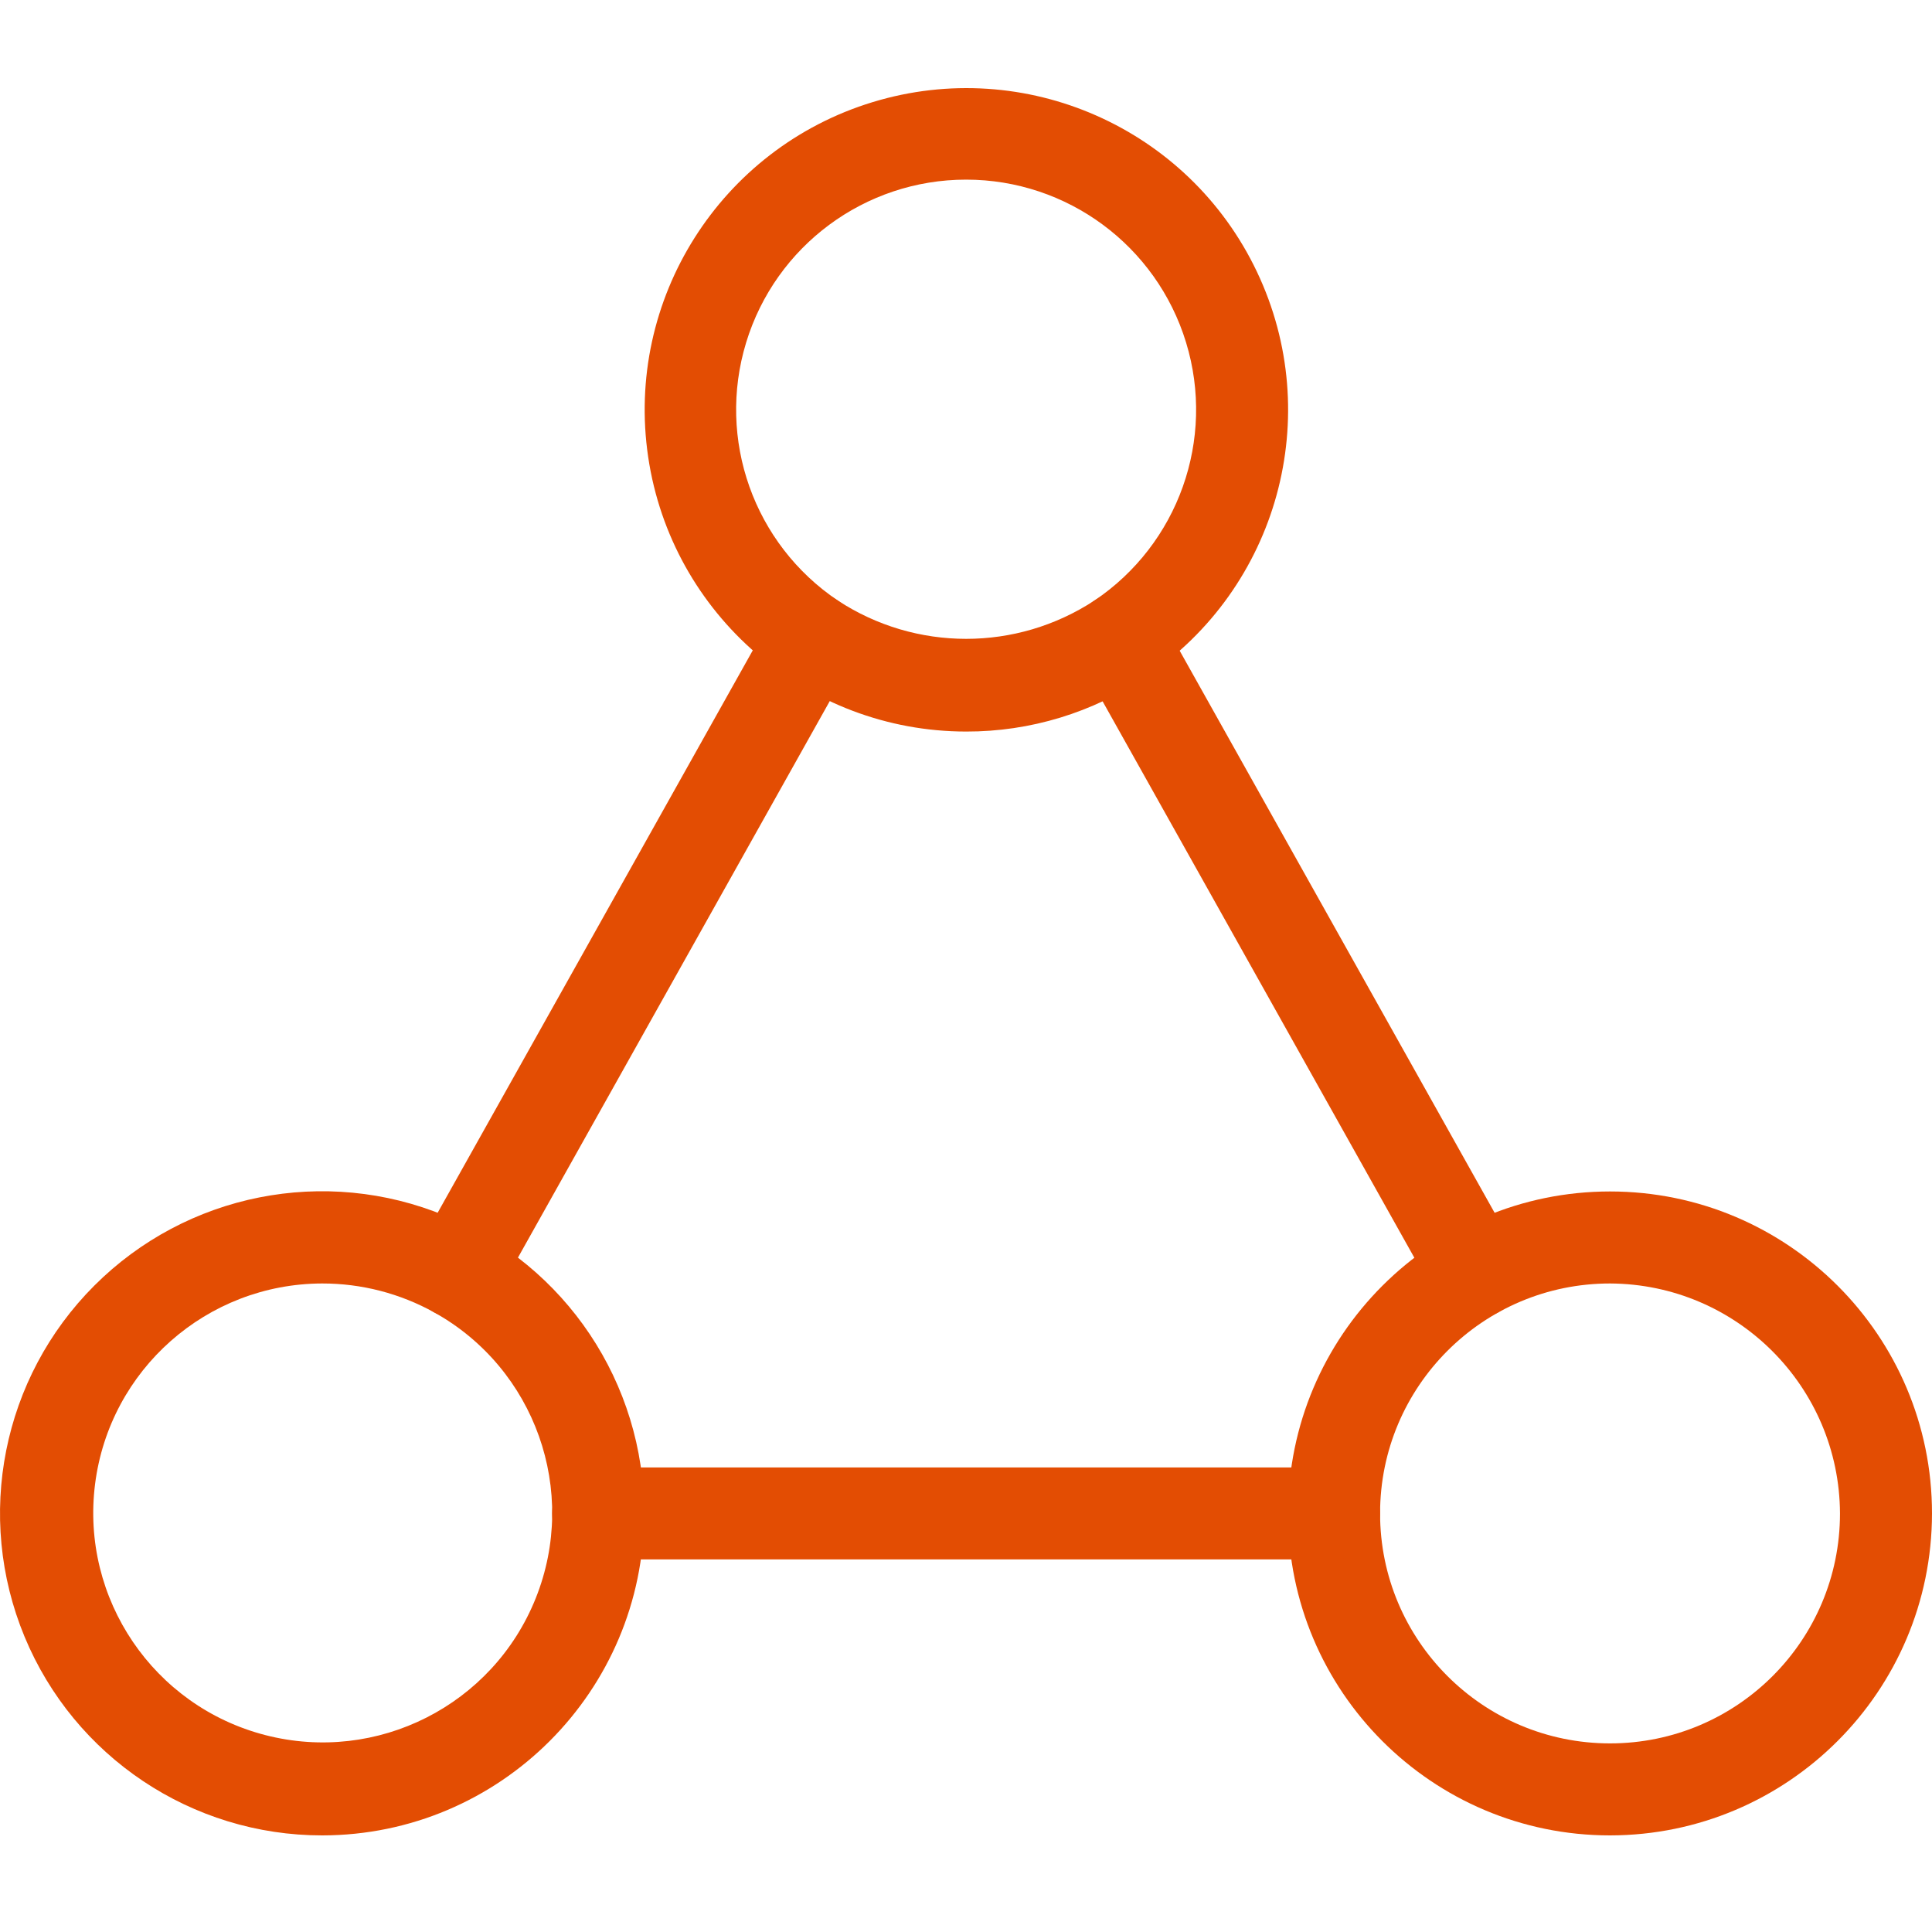
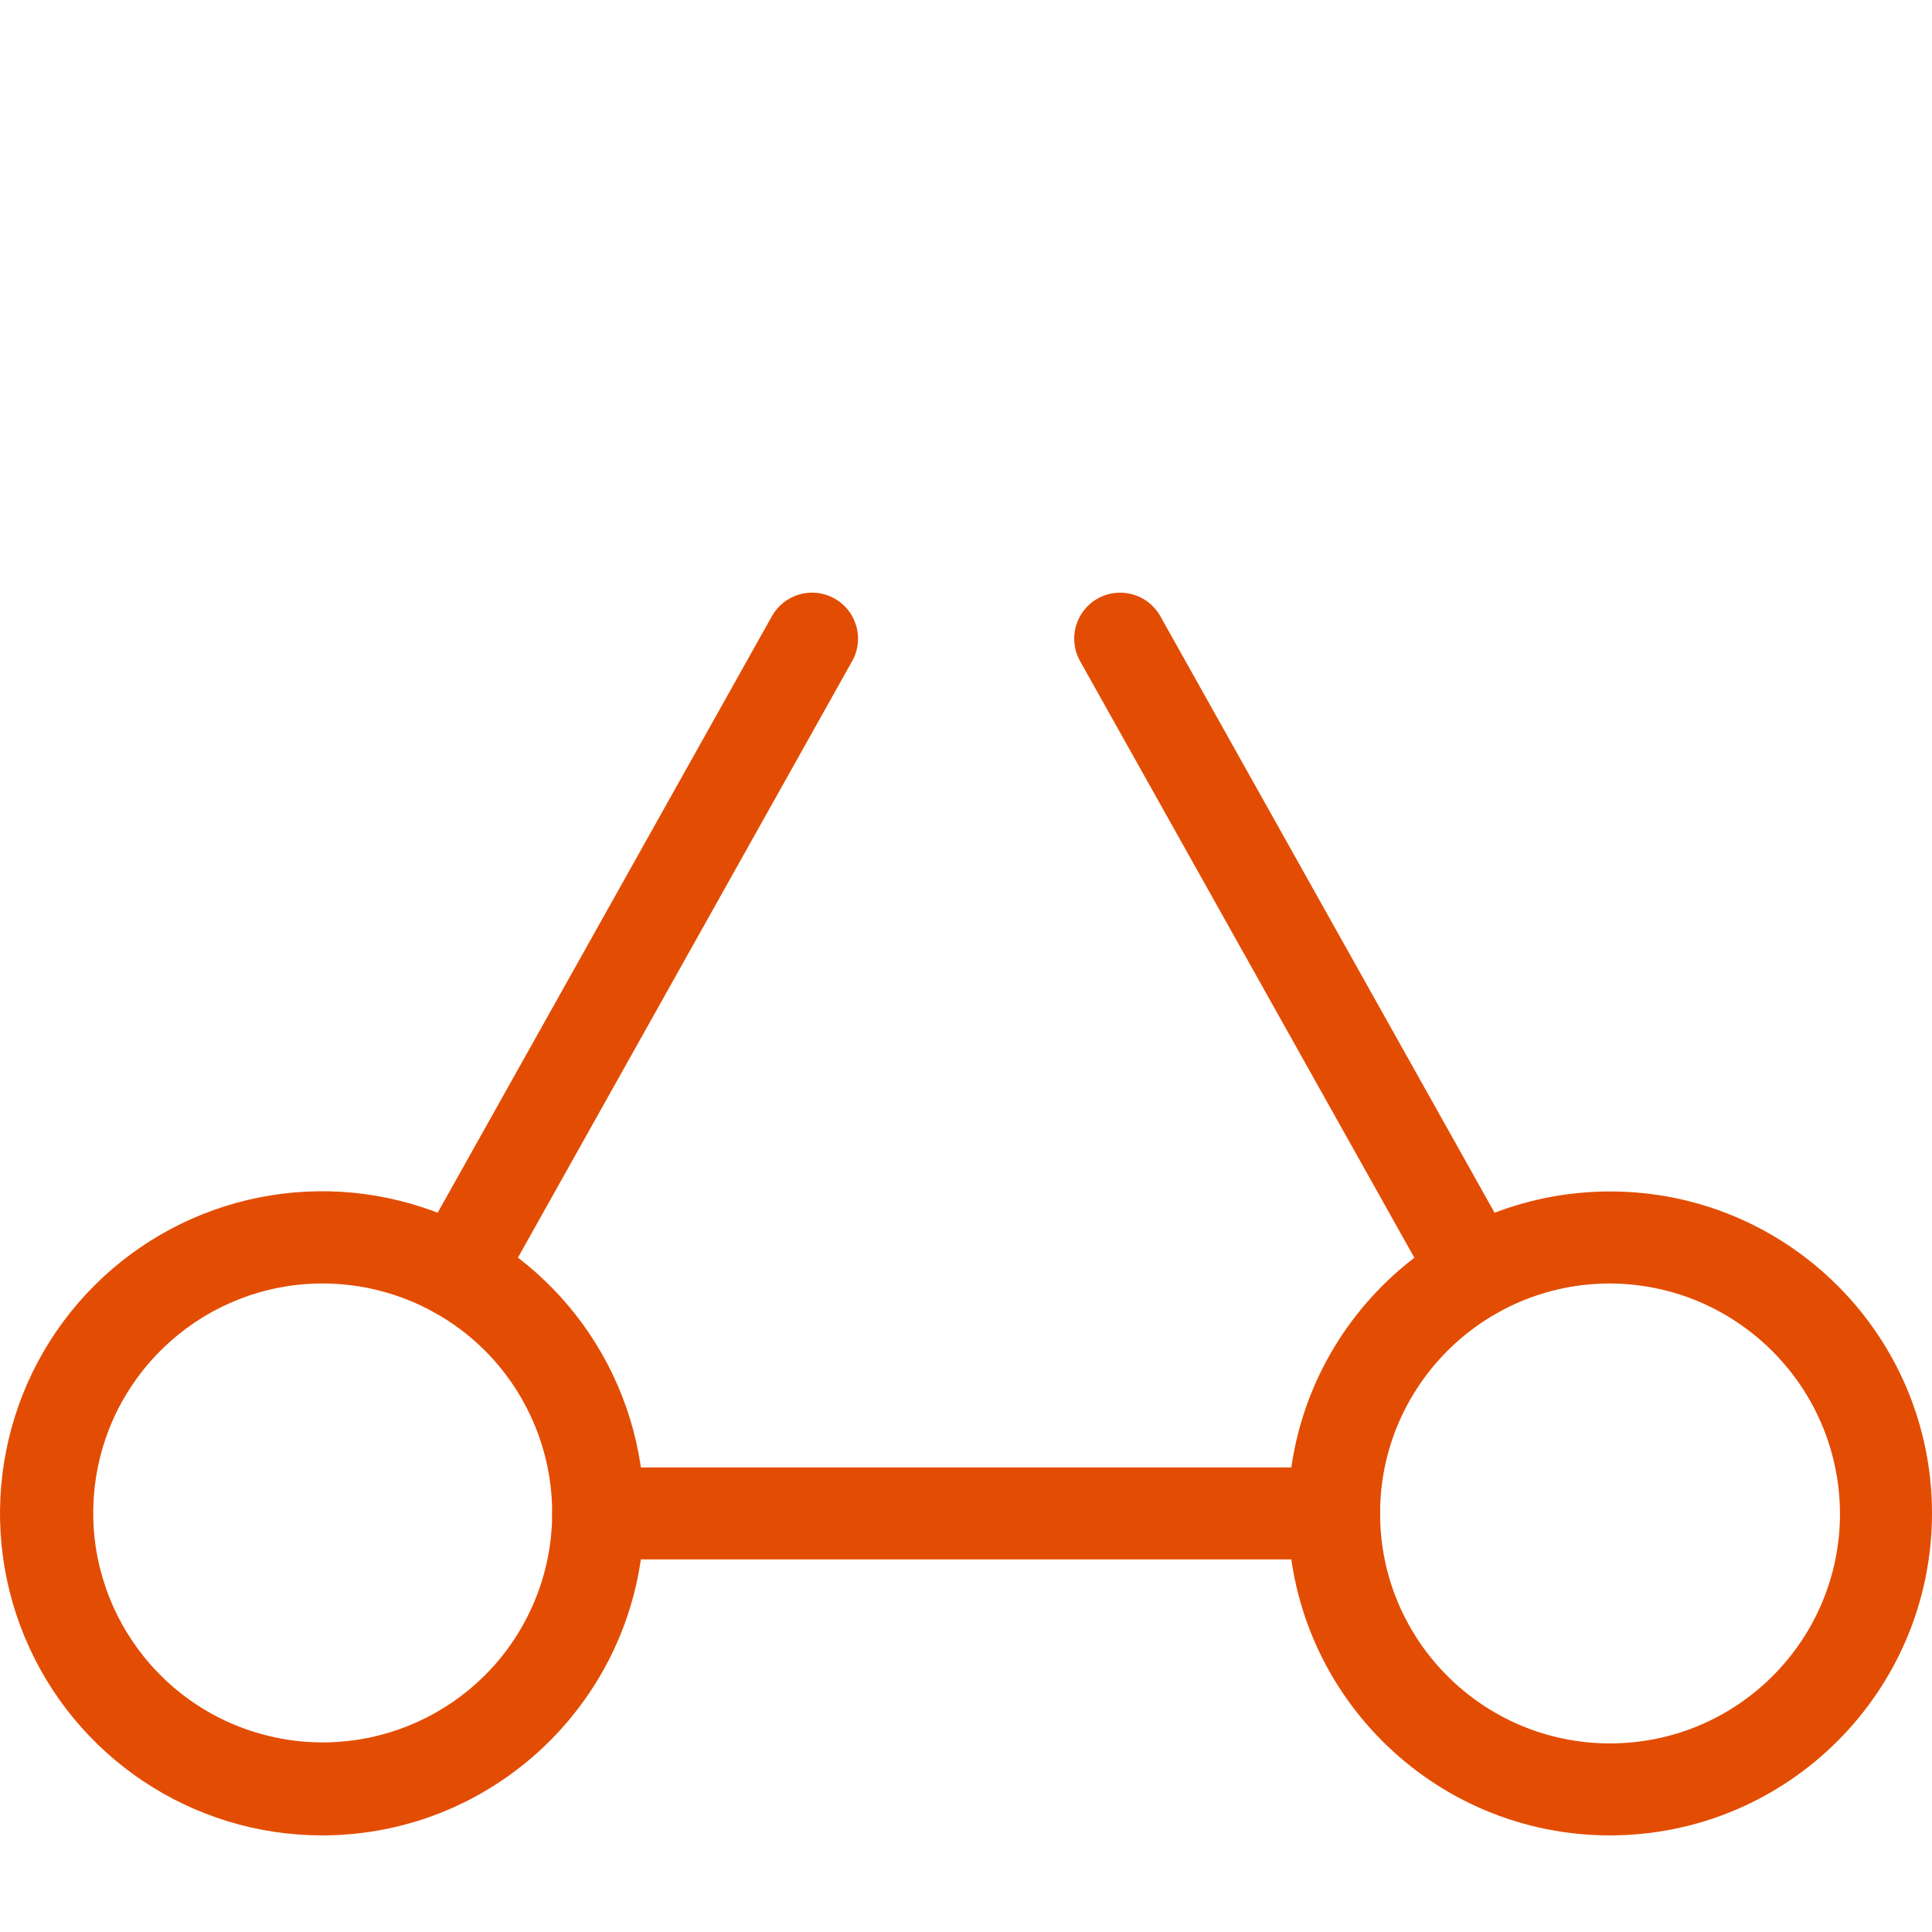
<svg xmlns="http://www.w3.org/2000/svg" width="40px" height="40px" viewBox="0 0 40 40" version="1.1">
  <title>connect</title>
  <g id="connect" stroke="none" stroke-width="1" fill="none" fill-rule="evenodd">
-     <path d="M20.002,15.146 C16.704,15.143 13.905,12.726 13.42,9.463 C12.936,6.201 14.913,3.075 18.068,2.114 C21.223,1.153 24.607,2.647 26.023,5.626 C27.439,8.604 26.462,12.171 23.725,14.012 C22.626,14.754 21.329,15.149 20.002,15.146 L20.002,15.146 Z M20.002,3.719 C17.908,3.719 16.059,5.088 15.448,7.092 C14.837,9.096 15.607,11.264 17.346,12.433 C18.959,13.491 21.045,13.491 22.658,12.434 C24.397,11.265 25.168,9.097 24.557,7.093 C23.946,5.089 22.098,3.719 20.002,3.719 Z" id="Shape" fill="#E34D03" fill-rule="nonzero" />
    <path d="M6.671,38 C3.973,38.001 1.541,36.377 0.508,33.885 C-0.524,31.393 0.046,28.524 1.953,26.617 C3.861,24.709 6.729,24.139 9.221,25.172 C11.713,26.204 13.338,28.637 13.337,31.334 C13.332,35.014 10.35,37.996 6.671,38 Z M6.671,26.573 C4.281,26.578 2.267,28.358 1.968,30.729 C1.669,33.1 3.178,35.325 5.492,35.923 C7.806,36.521 10.204,35.308 11.092,33.089 C11.98,30.87 11.081,28.337 8.994,27.174 C8.283,26.779 7.484,26.572 6.671,26.573 L6.671,26.573 Z" id="Shape" fill="#E34D03" fill-rule="nonzero" />
    <path d="M33.334,38 C29.653,38 26.668,35.016 26.668,31.334 C26.668,27.653 29.653,24.668 33.334,24.668 C37.016,24.668 40,27.653 40,31.334 C39.996,35.014 37.014,37.996 33.334,38 L33.334,38 Z M33.334,26.573 C30.705,26.573 28.573,28.705 28.573,31.334 C28.573,33.964 30.705,36.095 33.334,36.095 C35.964,36.095 38.095,33.964 38.095,31.334 C38.083,28.71 35.959,26.585 33.334,26.573 Z" id="Shape" fill="#E34D03" fill-rule="nonzero" />
    <path d="M9.46,27.296 C9.122,27.296 8.809,27.117 8.639,26.825 C8.468,26.533 8.465,26.173 8.63,25.878 L15.982,12.757 C16.149,12.46 16.461,12.275 16.801,12.27 C17.141,12.266 17.458,12.444 17.631,12.736 C17.805,13.029 17.81,13.392 17.643,13.688 L10.291,26.81 C10.123,27.111 9.805,27.297 9.46,27.296 Z" id="Path" fill="#E34D03" fill-rule="nonzero" />
    <path d="M30.545,27.296 C30.2,27.297 29.882,27.111 29.714,26.81 L22.362,13.688 C22.104,13.23 22.268,12.649 22.726,12.392 C23.185,12.135 23.765,12.298 24.023,12.757 L31.375,25.878 C31.54,26.173 31.537,26.533 31.366,26.825 C31.196,27.117 30.883,27.296 30.545,27.296 L30.545,27.296 Z" id="Path" fill="#E34D03" fill-rule="nonzero" />
    <path d="M27.621,32.286 L12.384,32.286 C11.858,32.286 11.432,31.86 11.432,31.334 C11.432,30.808 11.858,30.382 12.384,30.382 L27.621,30.382 C28.146,30.382 28.573,30.808 28.573,31.334 C28.573,31.86 28.146,32.286 27.621,32.286 Z" id="Path" fill="#E34D03" fill-rule="nonzero" />
  </g>
</svg>